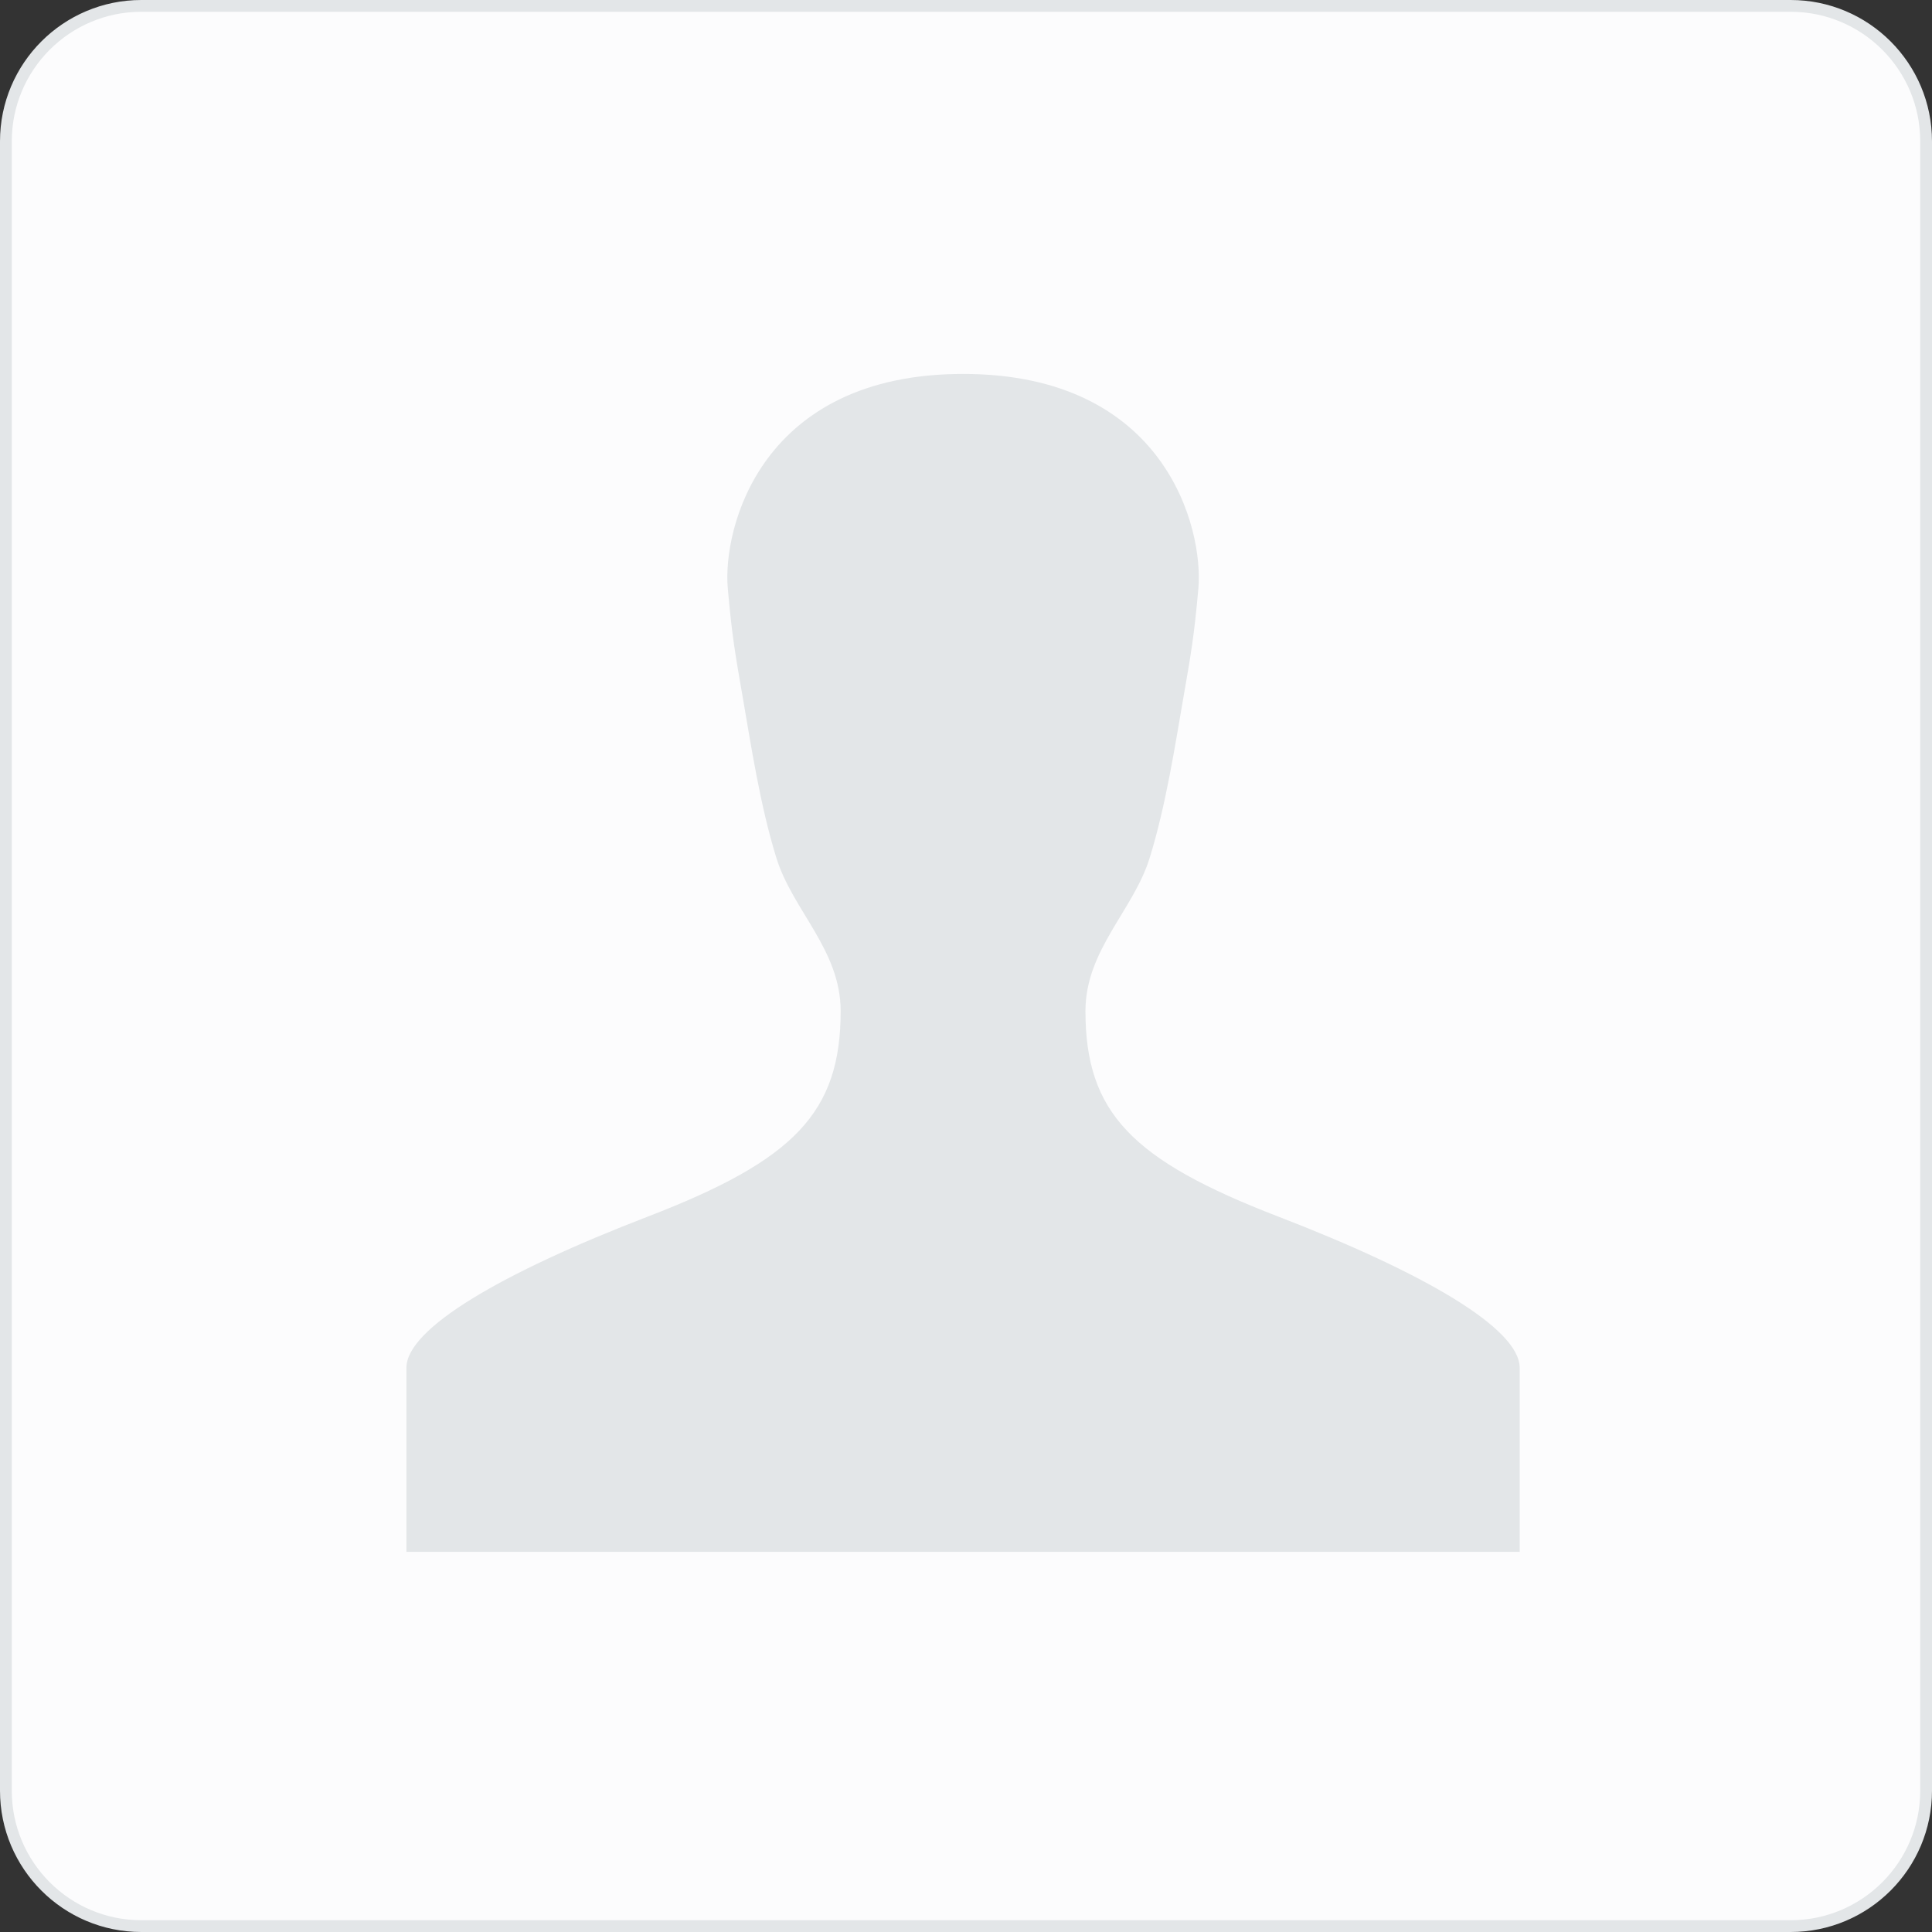
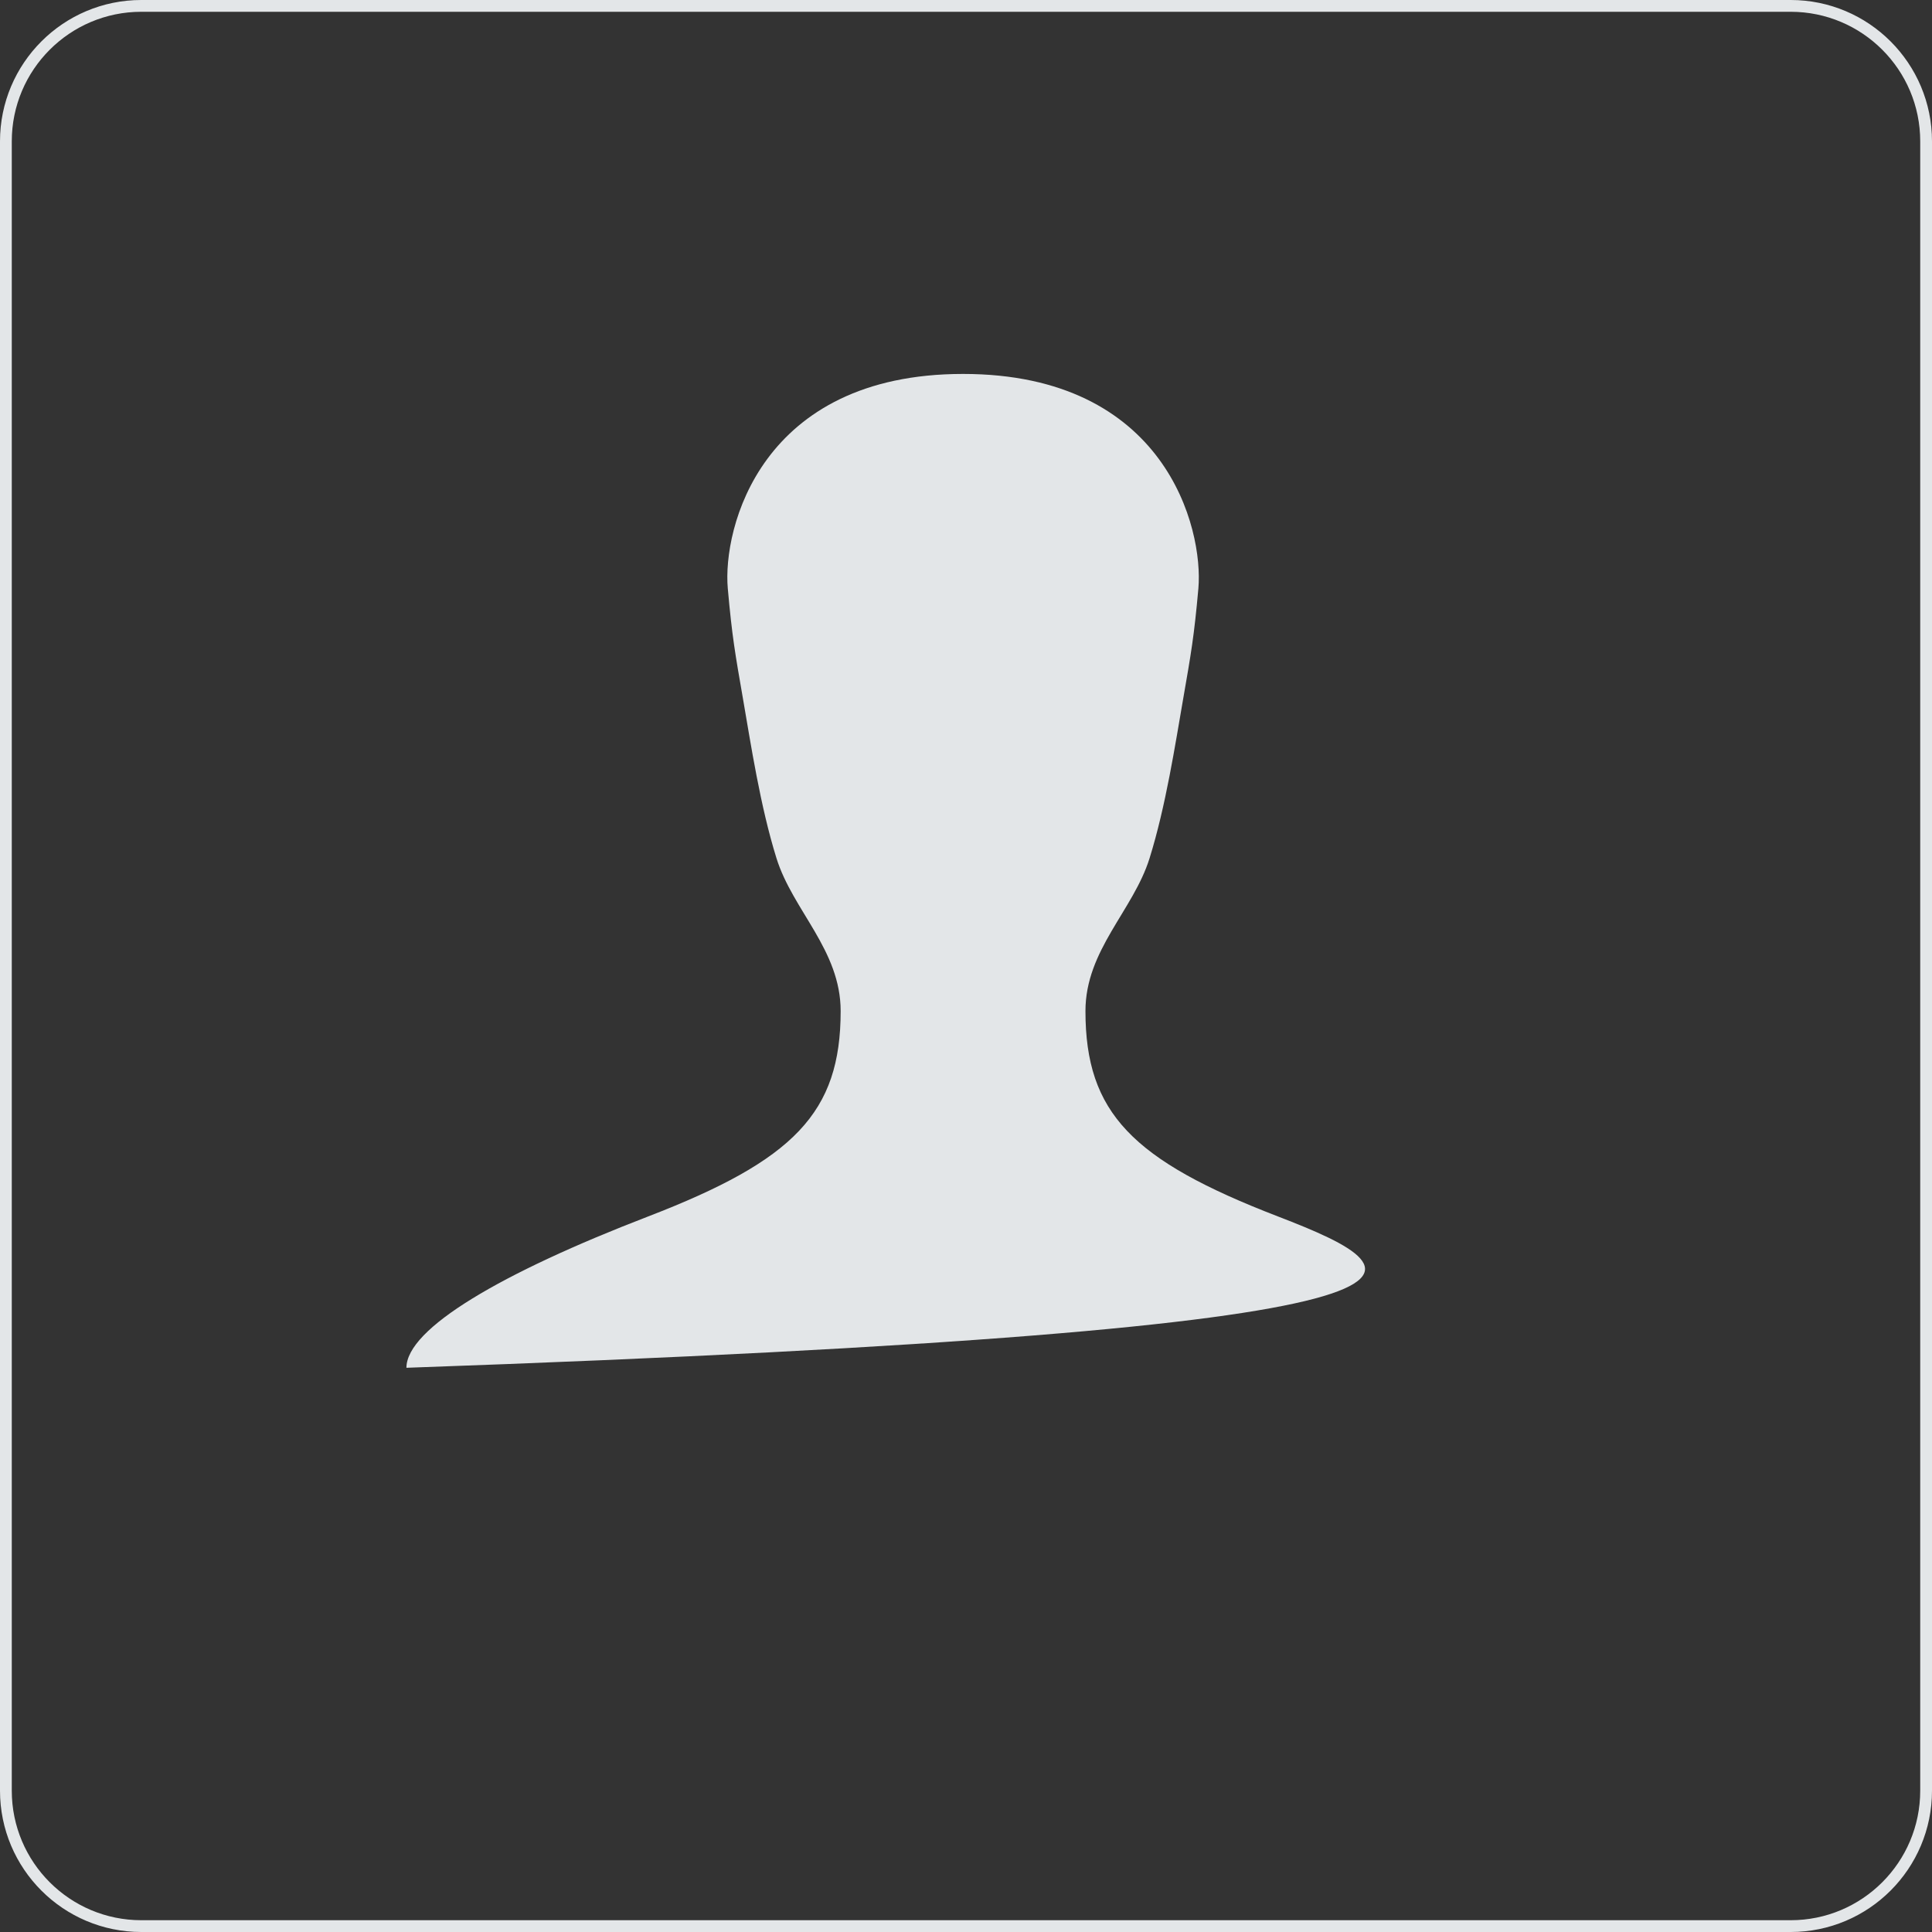
<svg xmlns="http://www.w3.org/2000/svg" width="328" height="328" viewBox="0 0 328 328" fill="none">
  <rect x="0" y="0" width="328" height="328" fill="#333333" stroke="none" />
-   <path d="M24 1H304C316.703 1 327 11.297 327 24V304C327 316.703 316.703 327 304 327H24C11.297 327 1 316.703 1 304V24C1 11.297 11.297 1 24 1Z" fill="#FCFCFD" />
  <path d="M24 1H304C316.703 1 327 11.297 327 24V304C327 316.703 316.703 327 304 327H24C11.297 327 1 316.703 1 304V24C1 11.297 11.297 1 24 1Z" stroke="#E3E6E8" stroke-width="2" />
-   <path d="M216.983 206.529C192.202 196.977 184.28 188.915 184.28 171.651C184.28 161.29 192.4 154.576 195.167 145.697C197.935 136.817 199.536 126.305 200.867 118.658C202.198 111.01 202.727 108.053 203.451 99.905C204.336 89.736 197.902 63.484 163.5 63.484C129.108 63.484 122.654 89.736 123.559 99.905C124.282 108.053 124.814 111.011 126.142 118.658C127.47 126.305 129.056 136.817 131.822 145.697C134.588 154.577 142.72 161.29 142.72 171.651C142.72 188.915 134.798 196.977 110.017 206.529C85.145 216.103 69 225.543 69 232.212V263.458H258V232.212C258 225.553 241.845 216.113 216.983 206.529Z" fill="#E3E6E8" />
+   <path d="M216.983 206.529C192.202 196.977 184.28 188.915 184.28 171.651C184.28 161.29 192.4 154.576 195.167 145.697C197.935 136.817 199.536 126.305 200.867 118.658C202.198 111.01 202.727 108.053 203.451 99.905C204.336 89.736 197.902 63.484 163.5 63.484C129.108 63.484 122.654 89.736 123.559 99.905C124.282 108.053 124.814 111.011 126.142 118.658C127.47 126.305 129.056 136.817 131.822 145.697C134.588 154.577 142.72 161.29 142.72 171.651C142.72 188.915 134.798 196.977 110.017 206.529C85.145 216.103 69 225.543 69 232.212V263.458V232.212C258 225.553 241.845 216.113 216.983 206.529Z" fill="#E3E6E8" />
</svg>